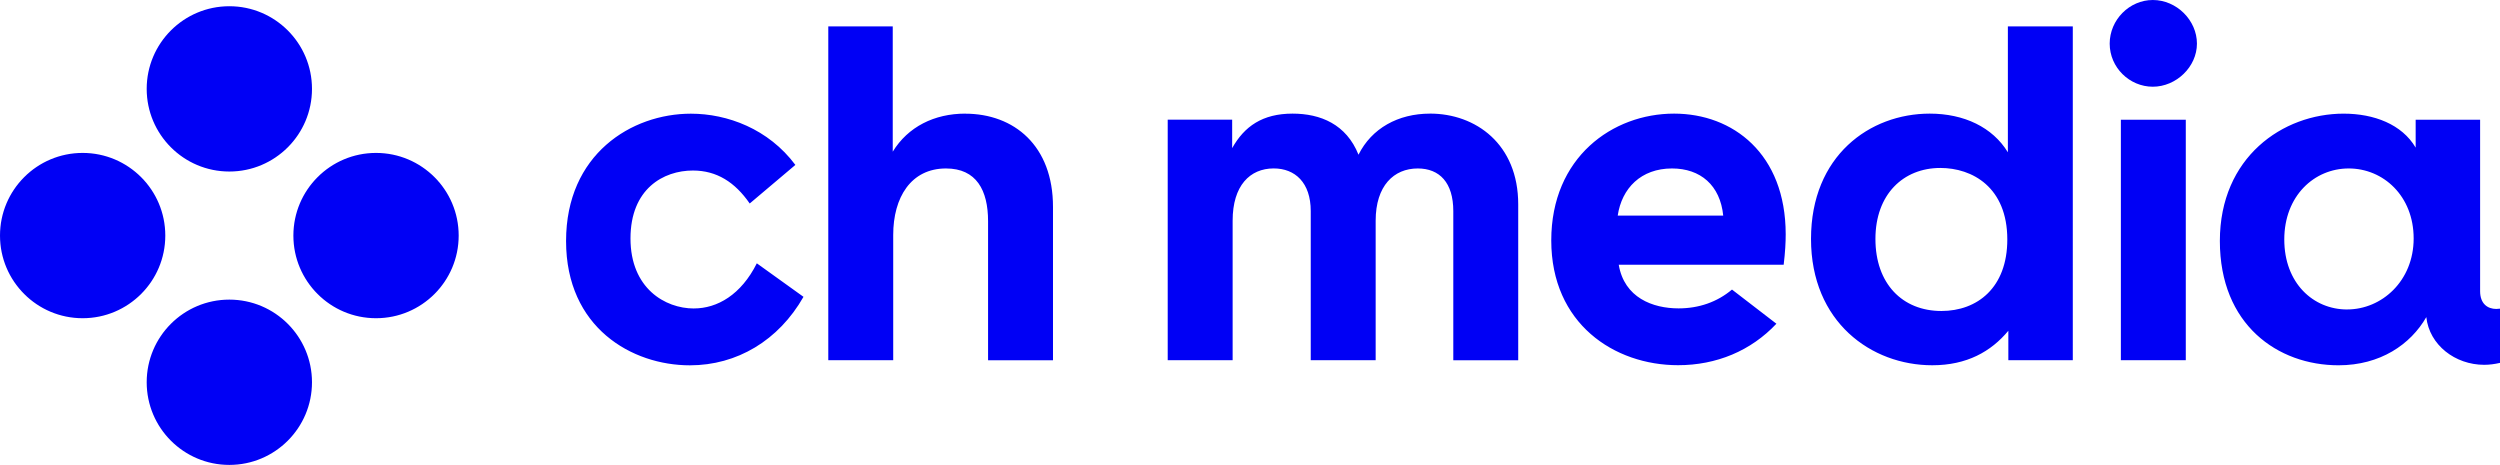
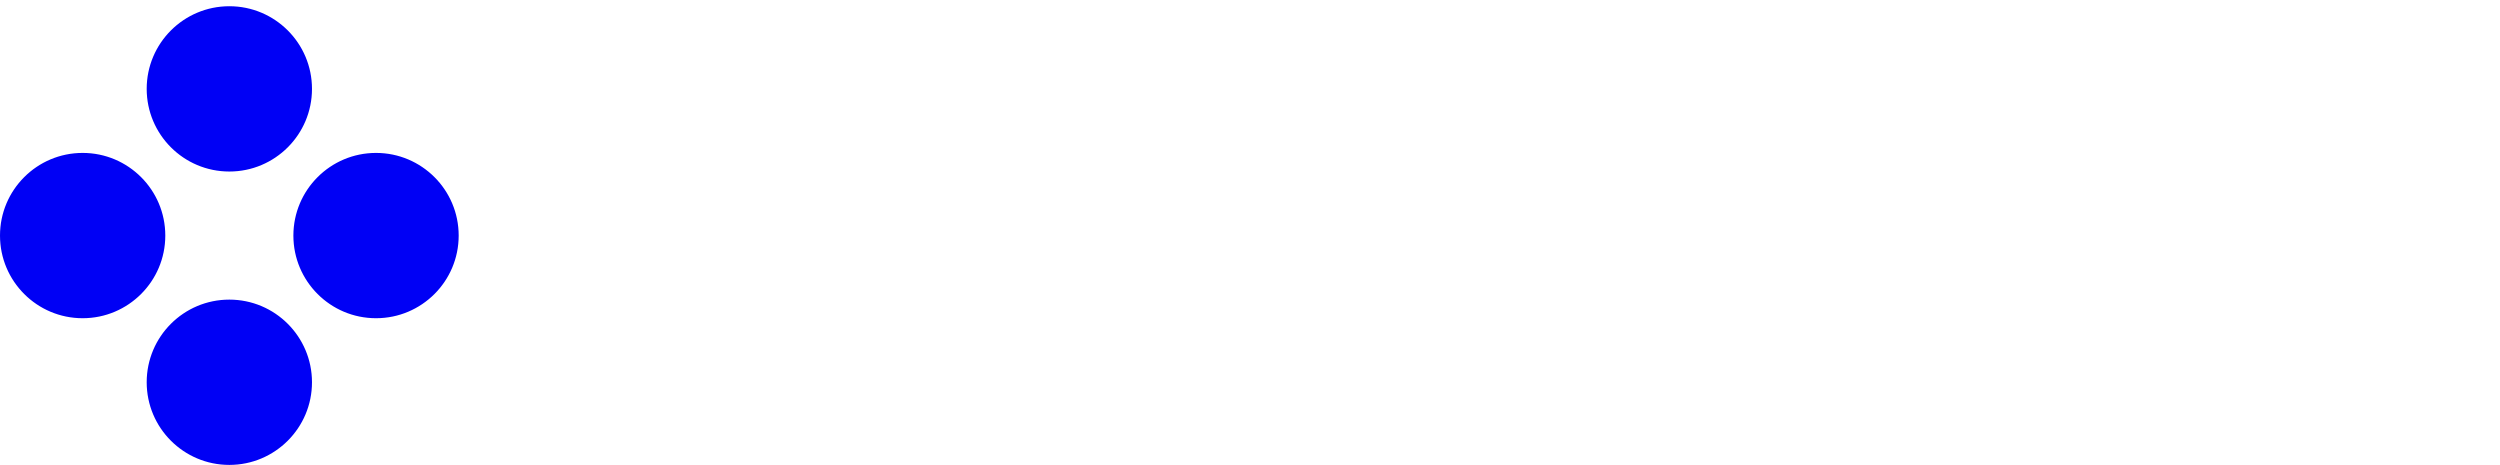
<svg xmlns="http://www.w3.org/2000/svg" id="Ebene_2" data-name="Ebene 2" viewBox="0 0 798.27 148.45">
  <defs>
    <style>
      .cls-1 {
        fill: #0000f5;
      }
    </style>
  </defs>
  <g id="CH_Media_Logo" data-name="CH Media Logo">
    <g>
-       <path class="cls-1" d="M677.21,115.02h20.73V38.23h-20.73v76.79ZM749.47,98.82c-10.85,0-20.08-8.43-20.08-22.35s9.56-22.68,20.58-22.68,20.73,8.76,20.73,22.35-10.2,22.67-21.23,22.67M797.1,98.65c-2.76,0-5.18-1.62-5.18-5.67v-54.75h-20.58v8.91c-4.38-7.44-13.29-10.85-23-10.85-19.44,0-39.52,13.93-39.52,40.66s18.47,39.69,37.9,39.69c13.29,0,23-6.64,28.02-15.38.97,8.91,9.23,15.23,18.47,15.23,1.68,0,3.39-.23,5.06-.62v-17.31c-.4.05-.79.09-1.17.09M687.41,0c-7.45,0-13.77,6.32-13.77,13.93s6.32,13.76,13.77,13.76,14.09-6.32,14.09-13.76-6.47-13.93-14.09-13.93M619.9,99.3c-12.47,0-21.06-8.74-21.06-23s8.91-22.67,20.73-22.67c10.2,0,21.38,6.15,21.38,22.84,0,15.38-9.56,22.83-21.05,22.83M641.11,48.6c-4.86-7.94-13.94-12.32-24.94-12.32-19.11,0-37.9,13.44-37.9,40.01s19.28,40.34,38.72,40.34c11.02,0,18.79-4.38,24.29-11.02v9.4h20.58V8.43h-20.73v40.17h-.02ZM221.57,98.5c-9.23,0-20.25-6.47-20.25-22.35s10.53-21.7,19.93-21.7c7.61,0,13.44,3.73,18.14,10.53l14.58-12.32c-8.59-11.5-21.7-16.36-33.37-16.36-18.96,0-39.85,12.96-39.85,40.66s21.06,39.69,39.52,39.69c15.06,0,28.35-7.94,36.29-21.87l-14.9-10.7c-5.01,10.03-12.62,14.41-20.08,14.41M516.55,68.85c1.29-8.75,7.45-15.06,17.34-15.06,9.06,0,15.38,5.35,16.35,15.06h-33.7ZM534.53,36.28c-19.61,0-39.2,13.93-39.2,40.49s20.09,39.84,40.49,39.84c12.25,0,23.27-4.59,31.4-13.24l-14.18-10.91c-4.73,3.99-10.6,6.01-17.05,6.01-8.26,0-17.34-3.41-19.11-13.93h52.66c.49-4.05.65-7.12.65-9.73-.02-25.74-16.86-38.53-35.65-38.53M456.62,36.28c-10.2,0-18.64,4.7-22.84,13.12-3.89-9.73-12.15-13.12-21.06-13.12-9.56,0-15.38,4.05-19.28,11.02v-9.08h-20.58v76.79h20.73v-44.55c0-11.17,5.5-16.68,13.12-16.68,6.81,0,11.82,4.53,11.82,13.61v47.63h20.73v-44.55c0-11.18,5.83-16.68,13.44-16.68,6.97,0,11.35,4.53,11.35,13.61v47.63h20.73v-49.77c.01-19.27-13.58-28.99-28.16-28.99M308.23,36.28c-9.88,0-18.31,4.21-23.17,12.15V8.43h-20.58v106.59h20.73v-40.01c0-11.99,5.67-21.22,16.85-21.22,9.73,0,13.44,6.97,13.44,16.85v44.39h20.73v-48.92c.03-19.61-12.45-29.81-28.01-29.81" />
      <path class="cls-1" d="M146.46,75.22c0-14.58-11.82-26.39-26.39-26.39s-26.39,11.82-26.39,26.39,11.81,26.39,26.39,26.39,26.39-11.81,26.39-26.39M99.62,28.38c0-14.58-11.82-26.39-26.39-26.39s-26.39,11.82-26.39,26.39,11.82,26.39,26.39,26.39,26.39-11.81,26.39-26.39M52.78,75.22c0-14.58-11.82-26.39-26.39-26.39S0,60.64,0,75.22s11.82,26.39,26.39,26.39,26.39-11.81,26.39-26.39M46.84,122.06c0,14.58,11.82,26.39,26.39,26.39s26.39-11.82,26.39-26.39-11.81-26.39-26.39-26.39-26.39,11.81-26.39,26.39" />
    </g>
  </g>
</svg>